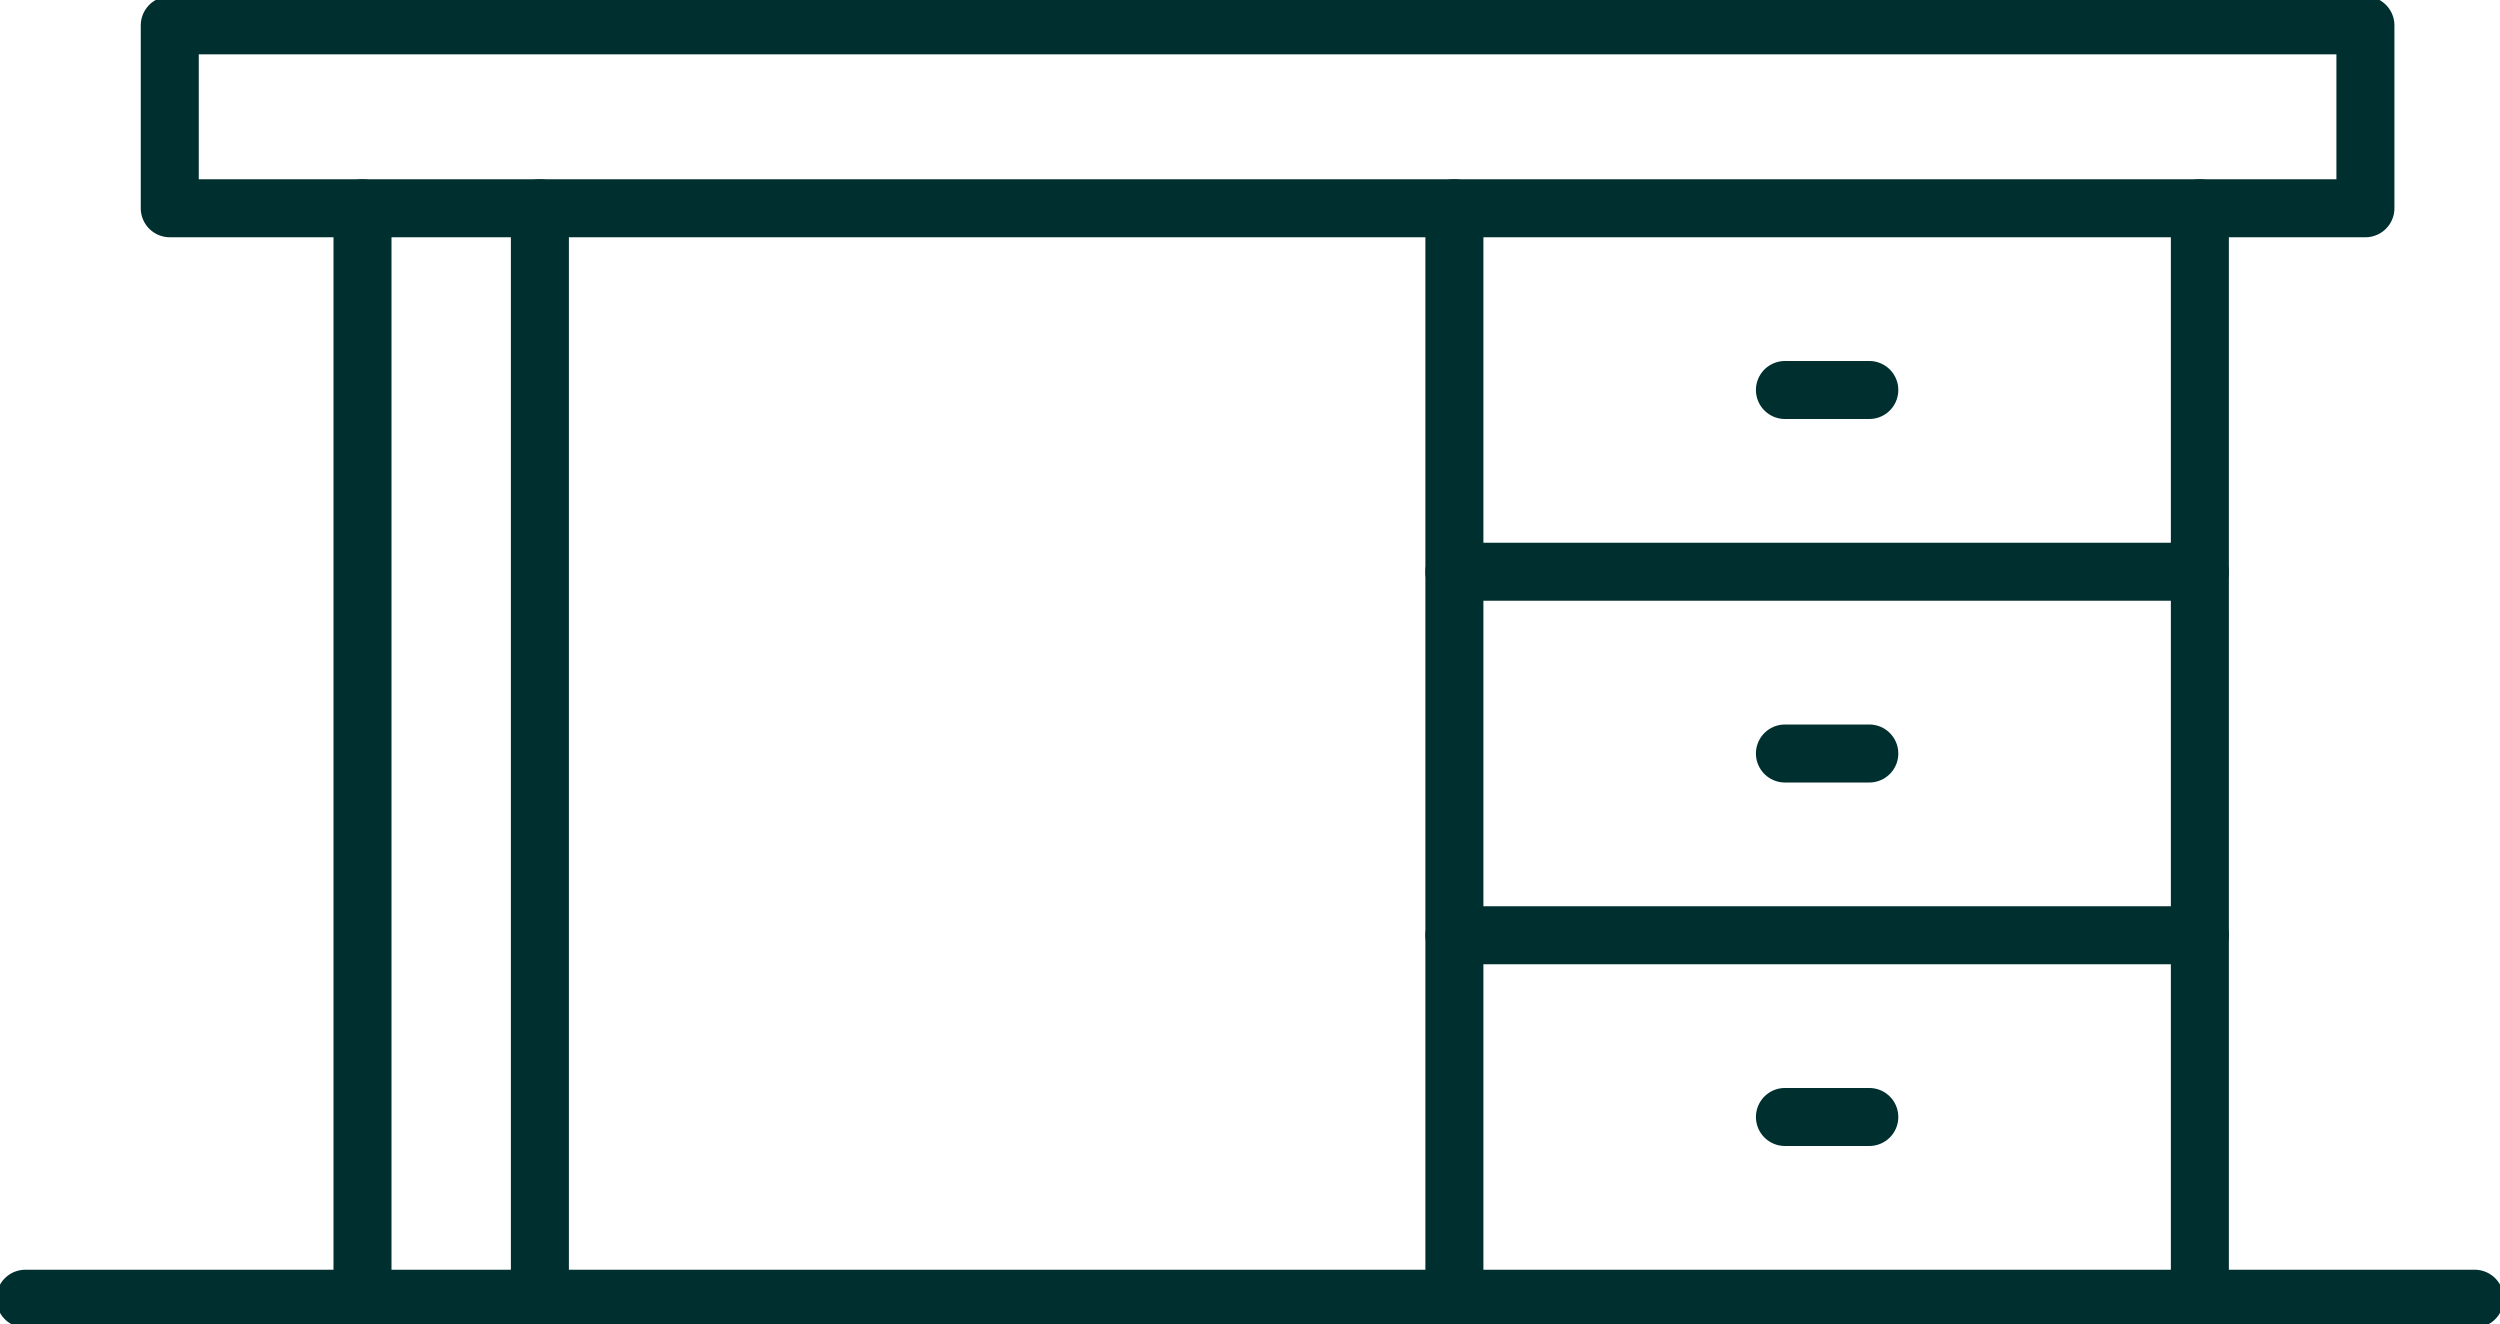
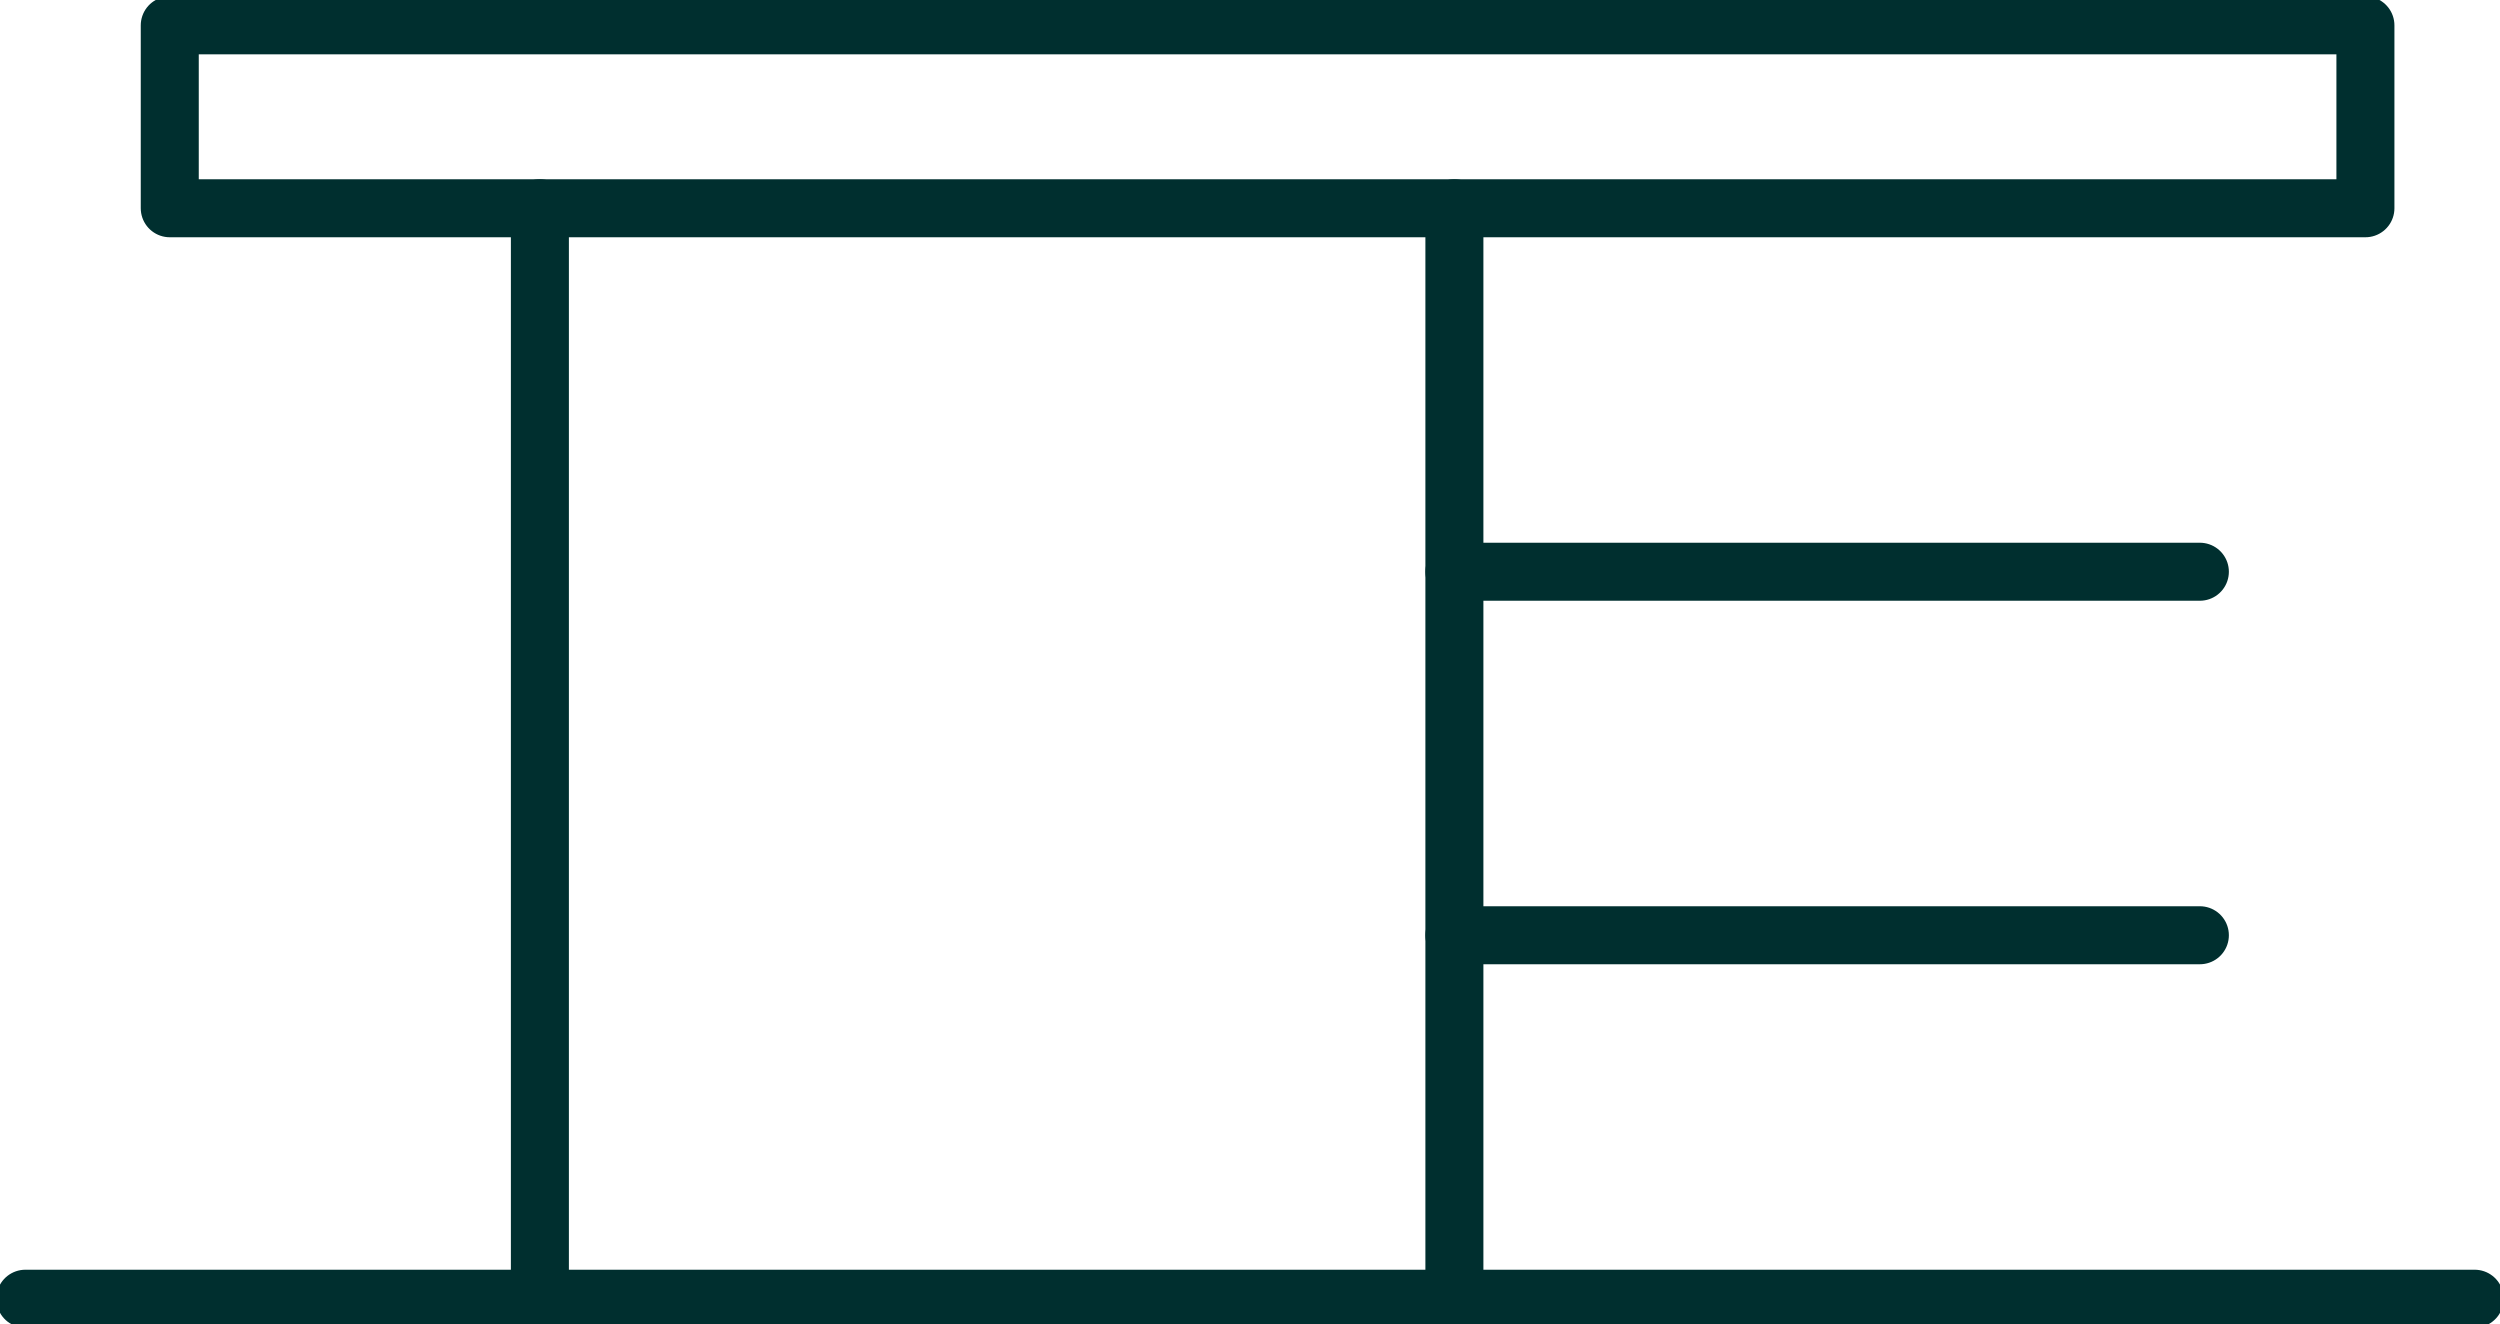
<svg xmlns="http://www.w3.org/2000/svg" id="Groupe_56" data-name="Groupe 56" width="86.194" height="45.651" viewBox="0 0 86.194 45.651">
  <defs>
    <clipPath id="clip-path">
      <rect id="Rectangle_116" data-name="Rectangle 116" width="86.194" height="45.65" fill="none" stroke="#002f2f" stroke-width="2" />
    </clipPath>
  </defs>
  <g id="Groupe_55" data-name="Groupe 55">
    <g id="Groupe_54" data-name="Groupe 54" clip-path="url(#clip-path)">
      <rect id="Rectangle_115" data-name="Rectangle 115" width="75.701" height="6.306" transform="translate(5.853 0.874)" fill="none" stroke="#002f2f" stroke-linecap="round" stroke-linejoin="round" stroke-width="2" />
      <line id="Ligne_25" data-name="Ligne 25" y2="37.597" transform="translate(18.614 7.18)" fill="none" stroke="#002f2f" stroke-linecap="round" stroke-linejoin="round" stroke-width="2" />
-       <line id="Ligne_26" data-name="Ligne 26" y1="37.597" transform="translate(12.498 7.18)" fill="none" stroke="#002f2f" stroke-linecap="round" stroke-linejoin="round" stroke-width="2" />
-       <line id="Ligne_27" data-name="Ligne 27" y2="37.597" transform="translate(75.846 7.18)" fill="none" stroke="#002f2f" stroke-linecap="round" stroke-linejoin="round" stroke-width="2" />
      <line id="Ligne_28" data-name="Ligne 28" y1="37.597" transform="translate(50.144 7.18)" fill="none" stroke="#002f2f" stroke-linecap="round" stroke-linejoin="round" stroke-width="2" />
      <line id="Ligne_29" data-name="Ligne 29" x2="84.447" transform="translate(0.874 44.777)" fill="none" stroke="#002f2f" stroke-linecap="round" stroke-linejoin="round" stroke-width="2" />
    </g>
  </g>
  <line id="Ligne_30" data-name="Ligne 30" x2="25.702" transform="translate(50.144 19.712)" fill="none" stroke="#002f2f" stroke-linecap="round" stroke-linejoin="round" stroke-width="2" />
  <line id="Ligne_31" data-name="Ligne 31" x2="25.702" transform="translate(50.144 32.245)" fill="none" stroke="#002f2f" stroke-linecap="round" stroke-linejoin="round" stroke-width="2" />
-   <line id="Ligne_32" data-name="Ligne 32" x2="2.909" transform="translate(61.54 13.446)" fill="none" stroke="#002f2f" stroke-linecap="round" stroke-linejoin="round" stroke-width="2" />
-   <line id="Ligne_33" data-name="Ligne 33" x2="2.909" transform="translate(61.54 25.979)" fill="none" stroke="#002f2f" stroke-linecap="round" stroke-linejoin="round" stroke-width="2" />
-   <line id="Ligne_34" data-name="Ligne 34" x2="2.909" transform="translate(61.54 38.511)" fill="none" stroke="#002f2f" stroke-linecap="round" stroke-linejoin="round" stroke-width="2" />
</svg>